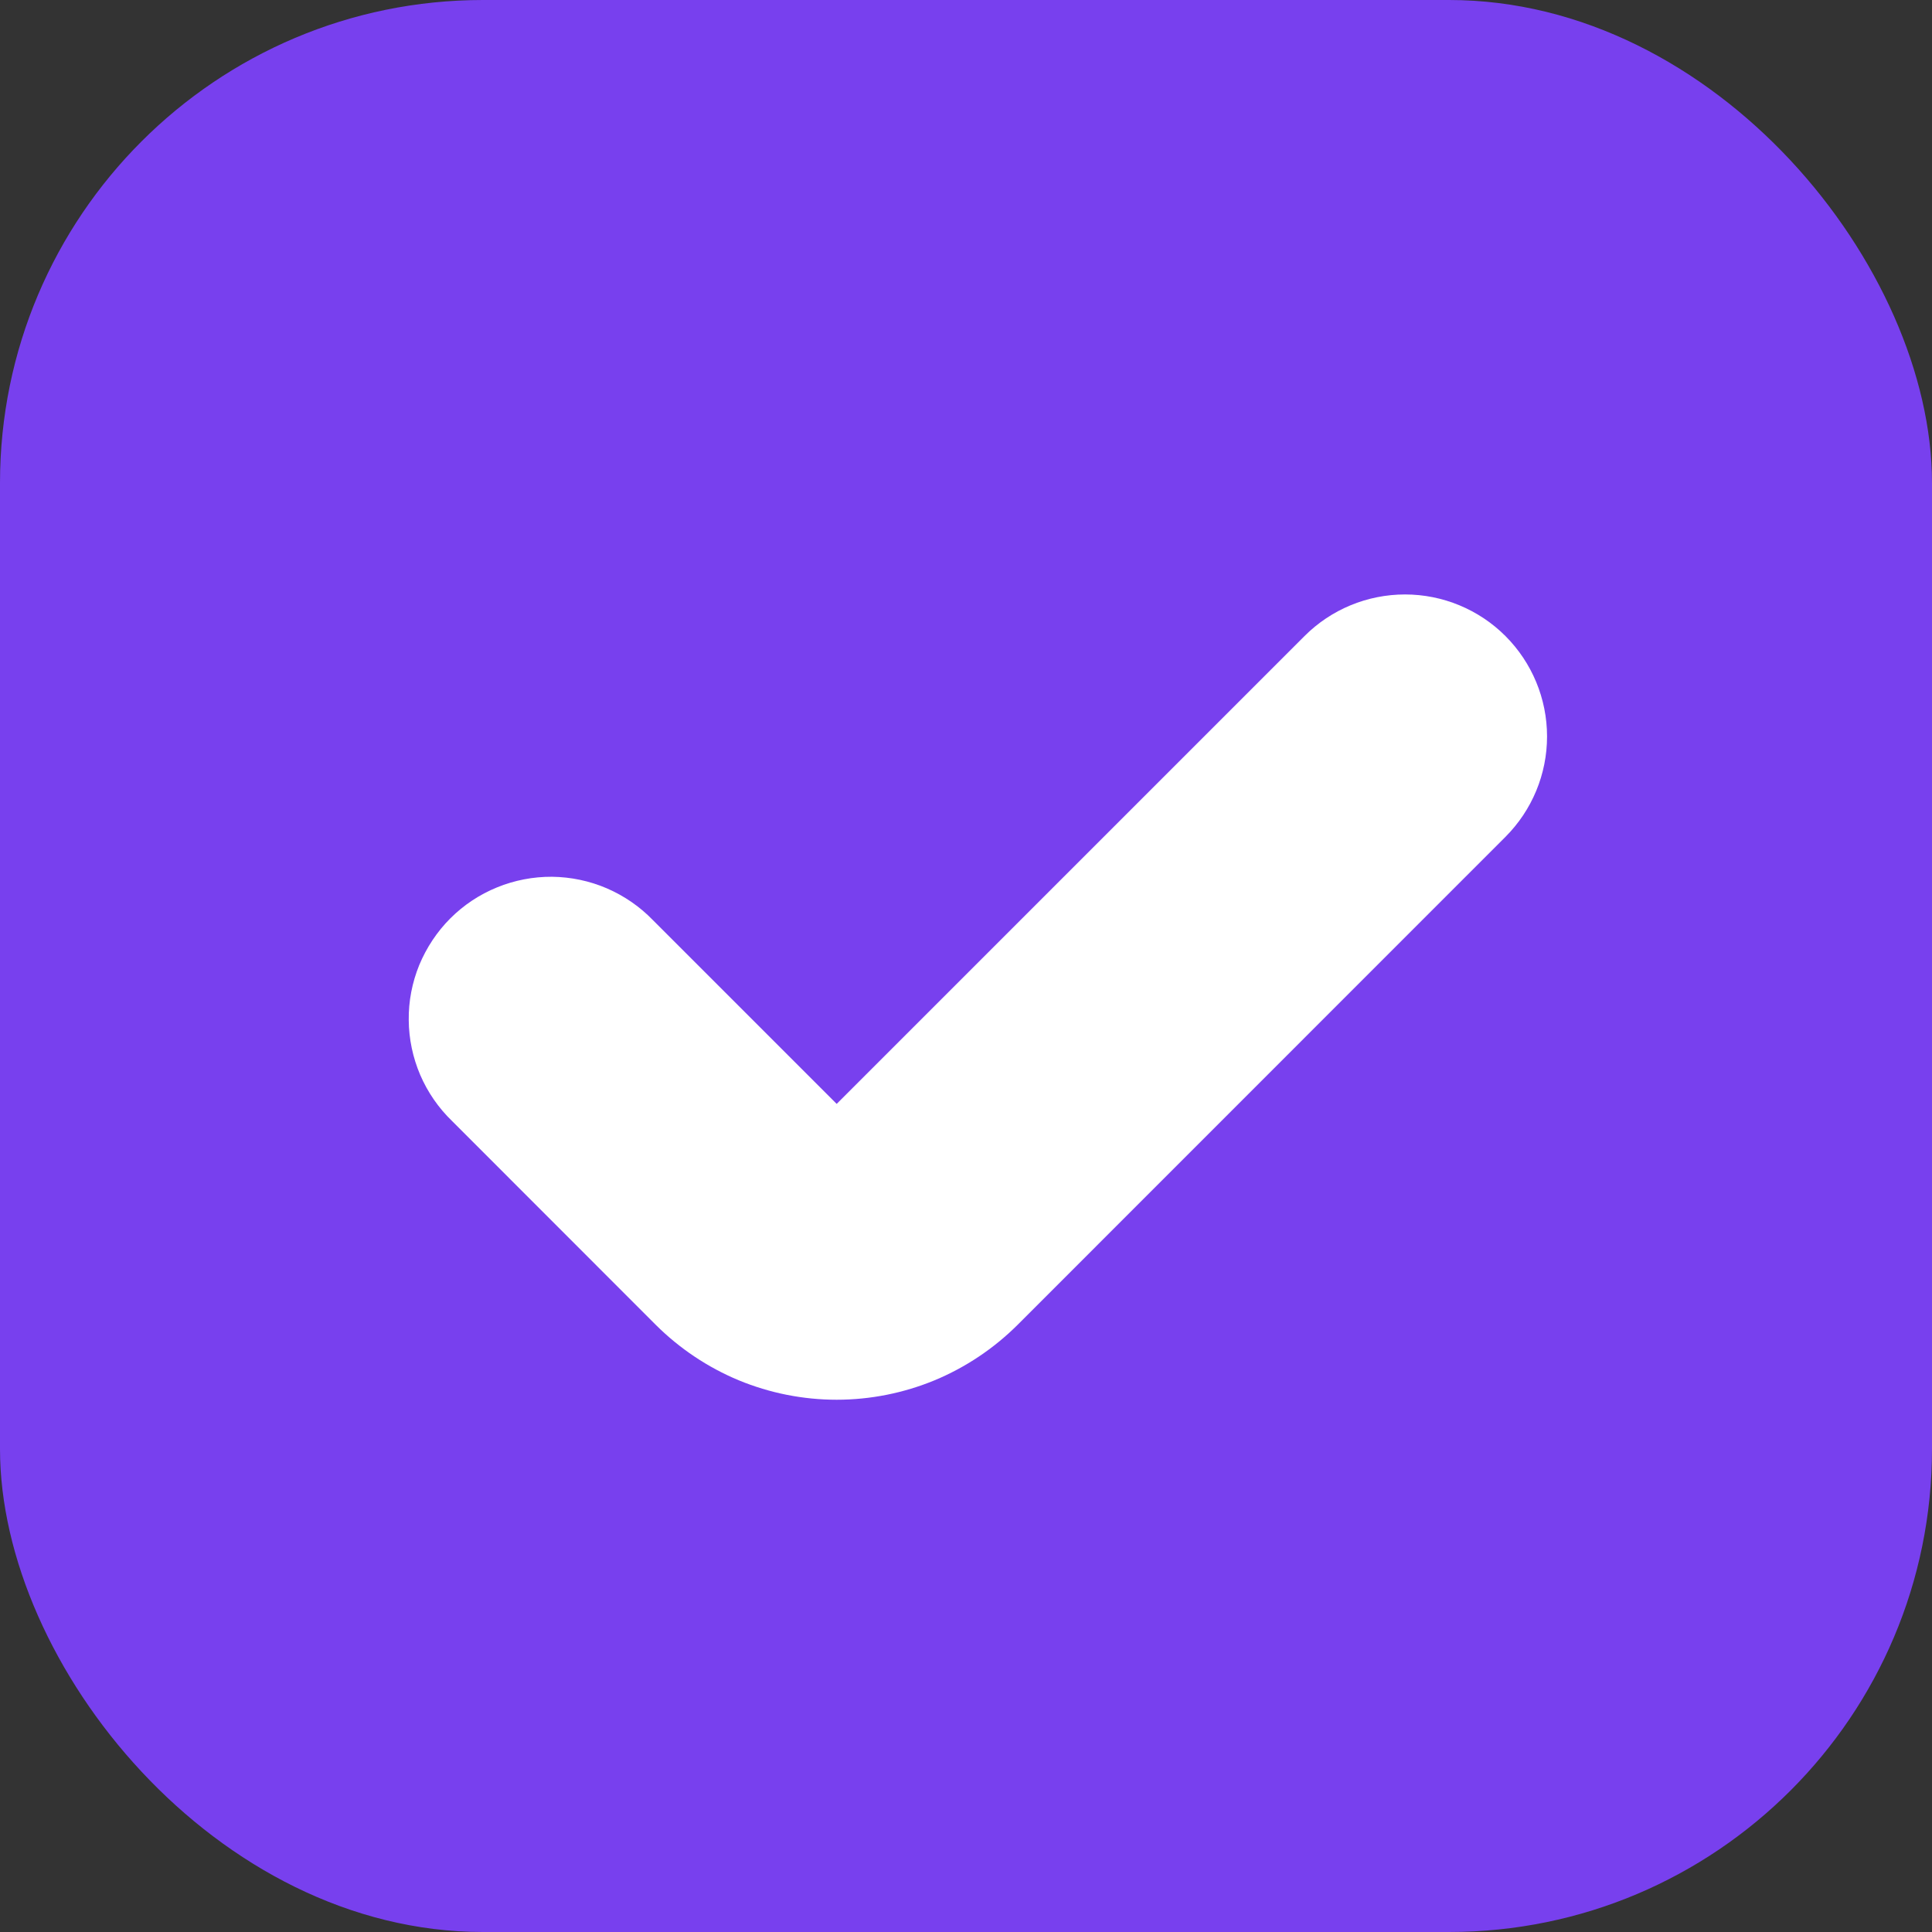
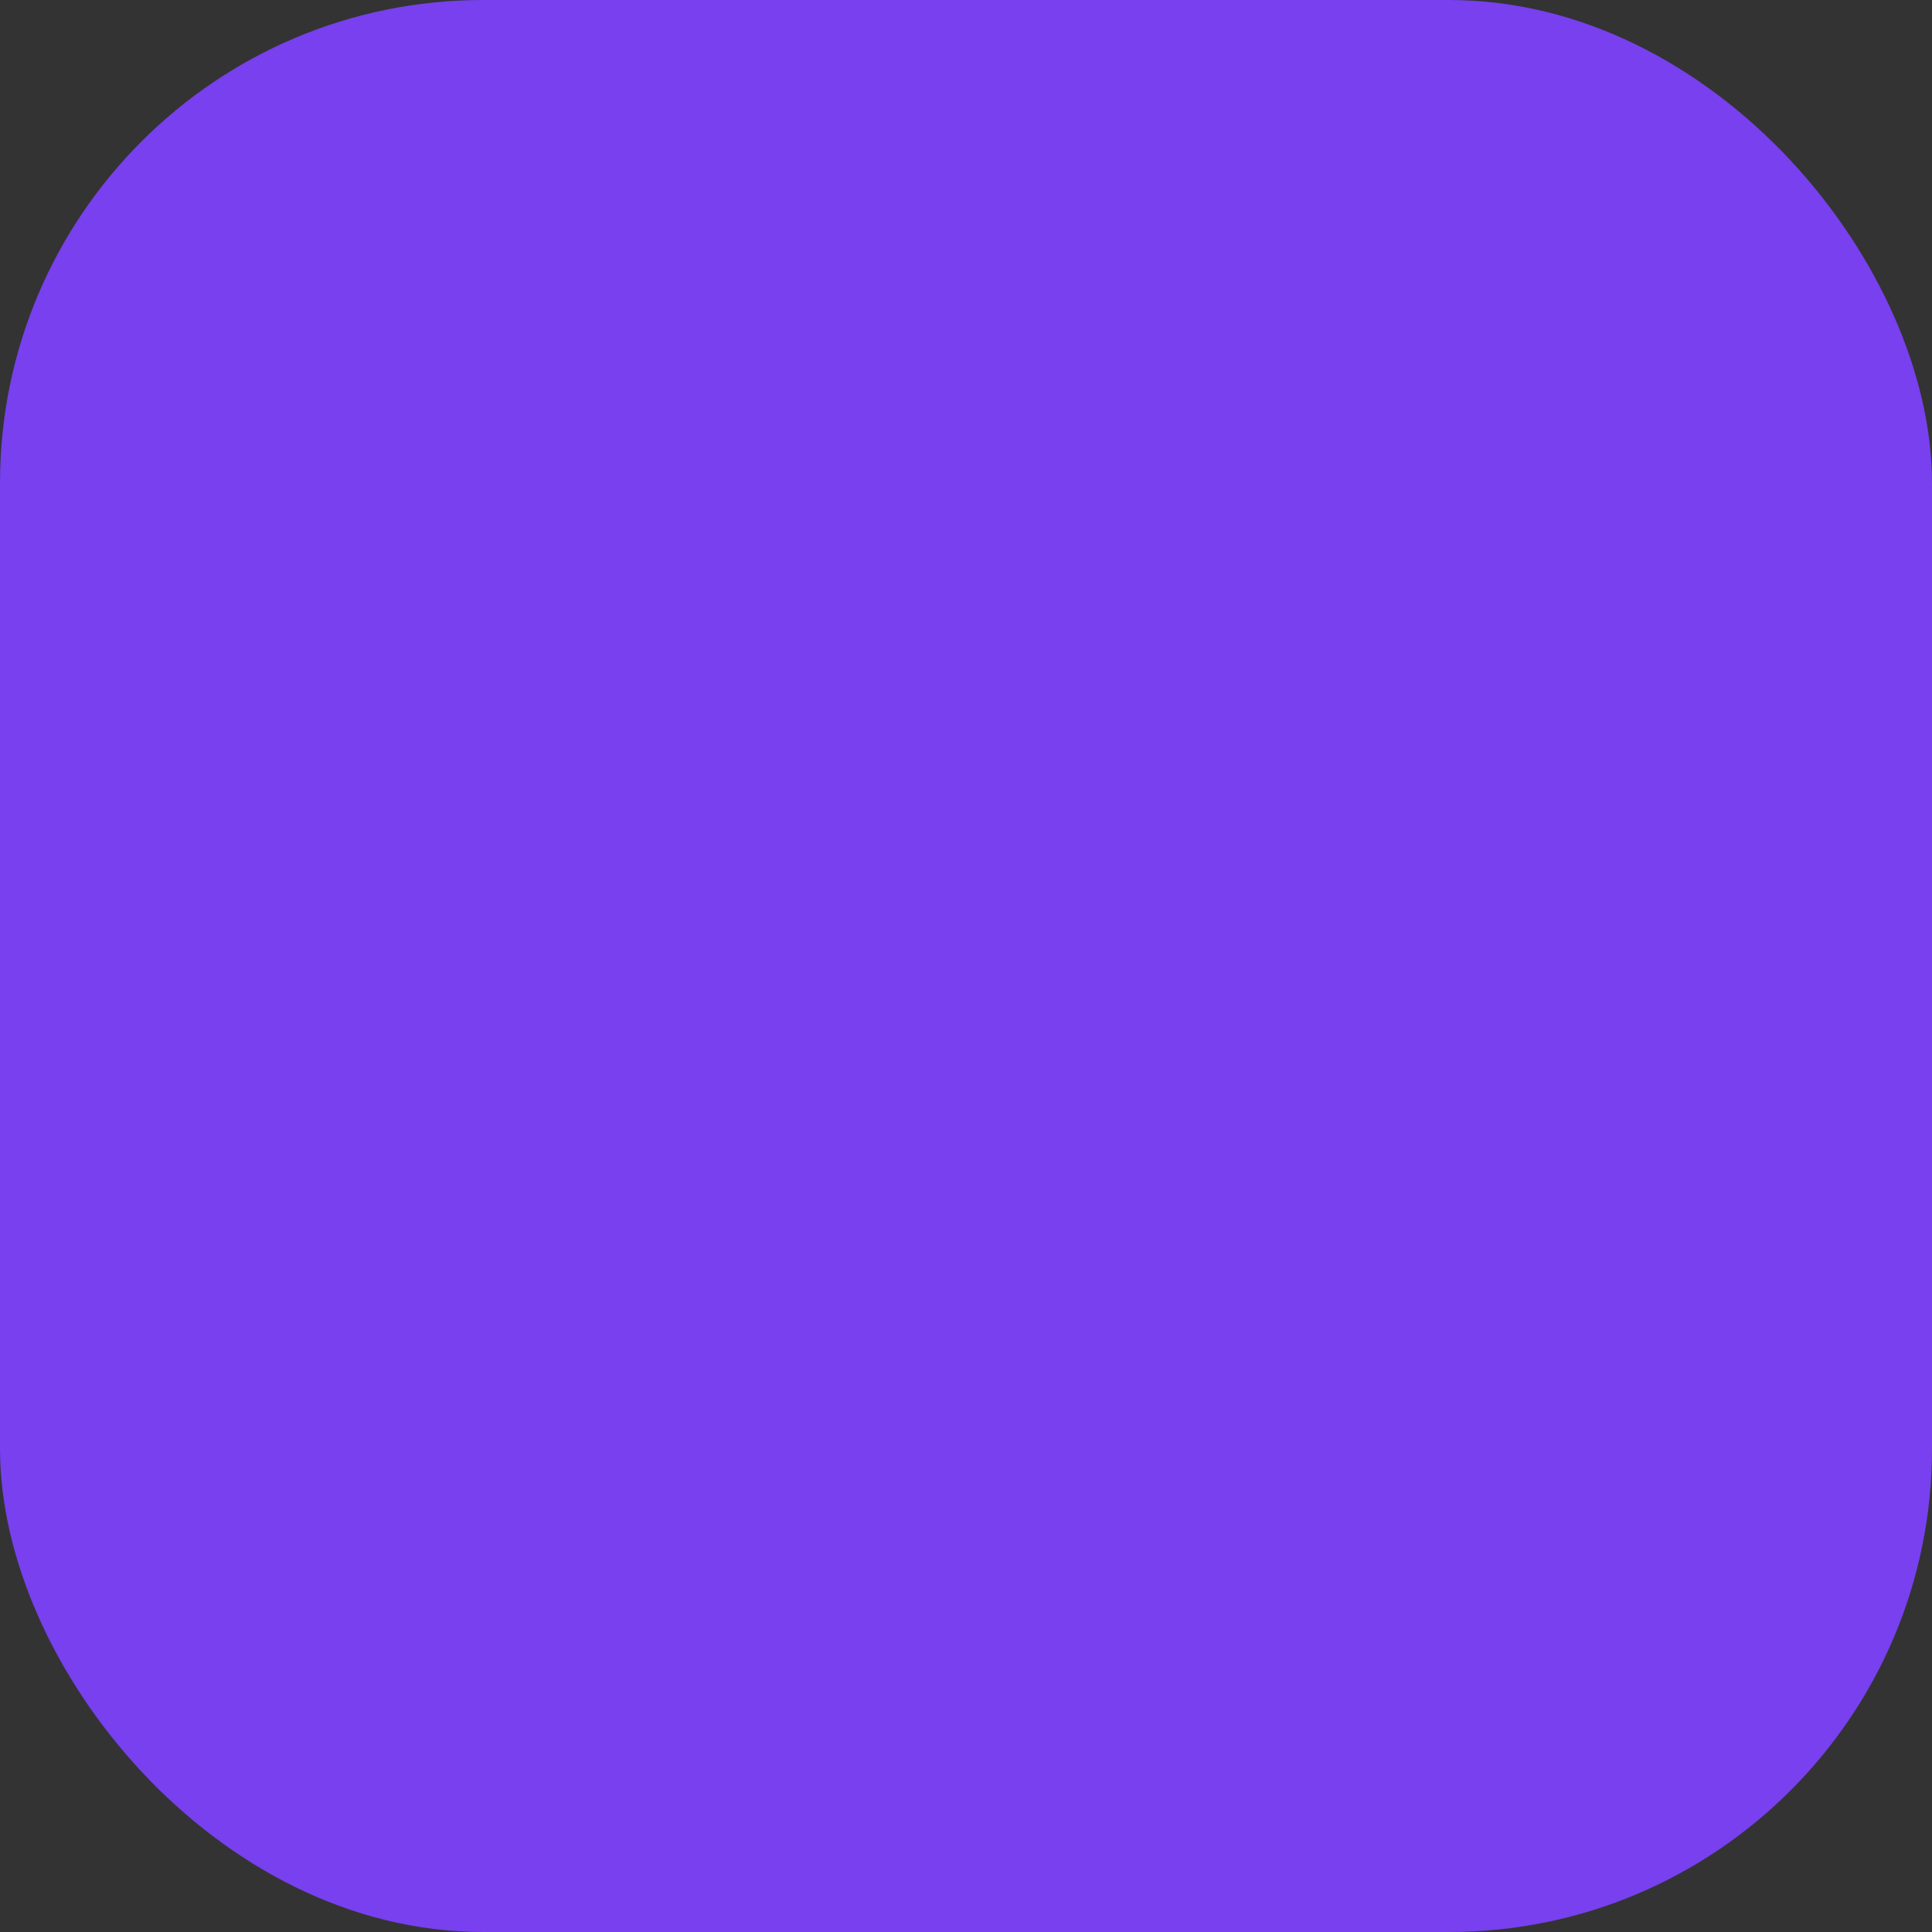
<svg xmlns="http://www.w3.org/2000/svg" width="16" height="16" viewBox="0 0 16 16" fill="none">
  <rect x="0" y="0" width="16" height="16" fill="#333333" stroke="none" />
  <rect width="16" height="16" rx="4" fill="#7840EE" />
-   <path fill-rule="evenodd" clip-rule="evenodd" d="M12.467 5.267C12.688 5.488 12.812 5.787 12.812 6.099C12.812 6.411 12.688 6.71 12.467 6.931L8.427 10.972C8.23 11.168 7.997 11.324 7.74 11.431C7.483 11.537 7.207 11.592 6.929 11.592C6.651 11.592 6.375 11.537 6.118 11.431C5.861 11.324 5.628 11.168 5.431 10.972L3.744 9.284C3.632 9.176 3.542 9.046 3.48 8.902C3.419 8.759 3.386 8.604 3.385 8.448C3.383 8.292 3.413 8.137 3.472 7.992C3.532 7.848 3.619 7.716 3.729 7.606C3.84 7.495 3.971 7.408 4.116 7.349C4.26 7.29 4.415 7.26 4.572 7.261C4.728 7.263 4.882 7.295 5.026 7.357C5.169 7.419 5.299 7.508 5.408 7.621L6.929 9.142L10.804 5.267C11.024 5.047 11.323 4.923 11.636 4.923C11.947 4.923 12.247 5.047 12.467 5.267V5.267Z" fill="white" />
</svg>